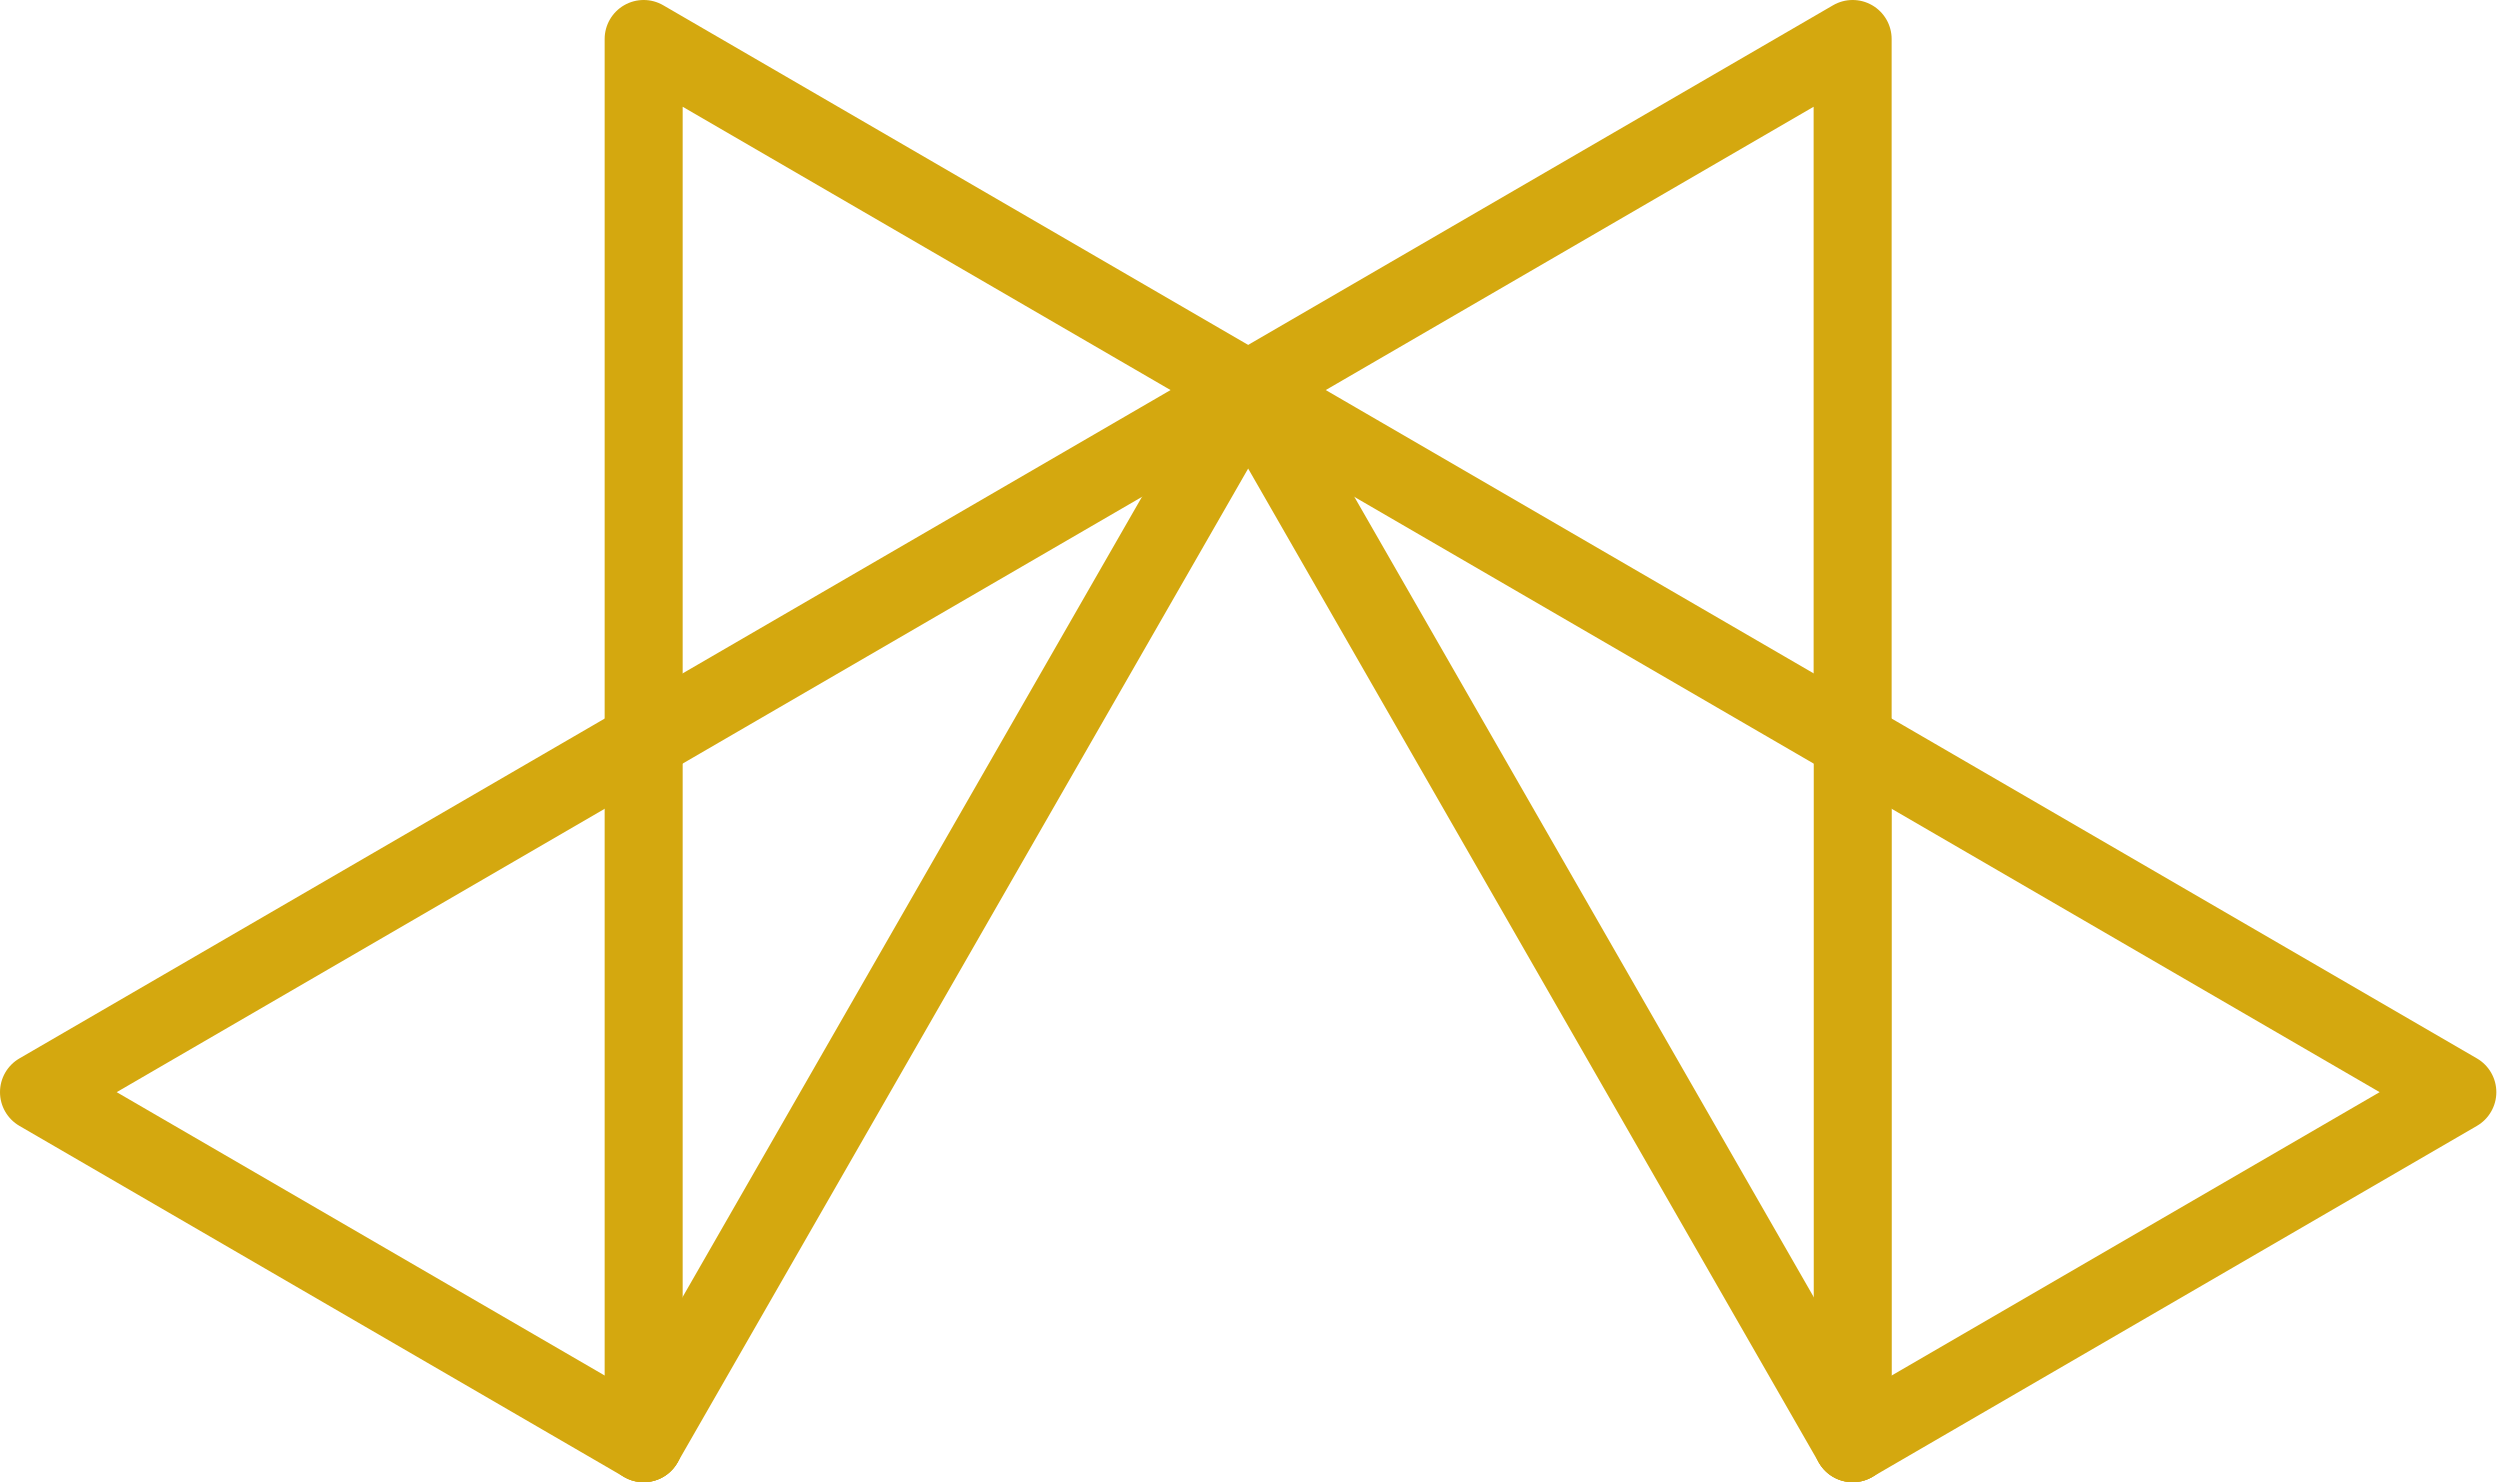
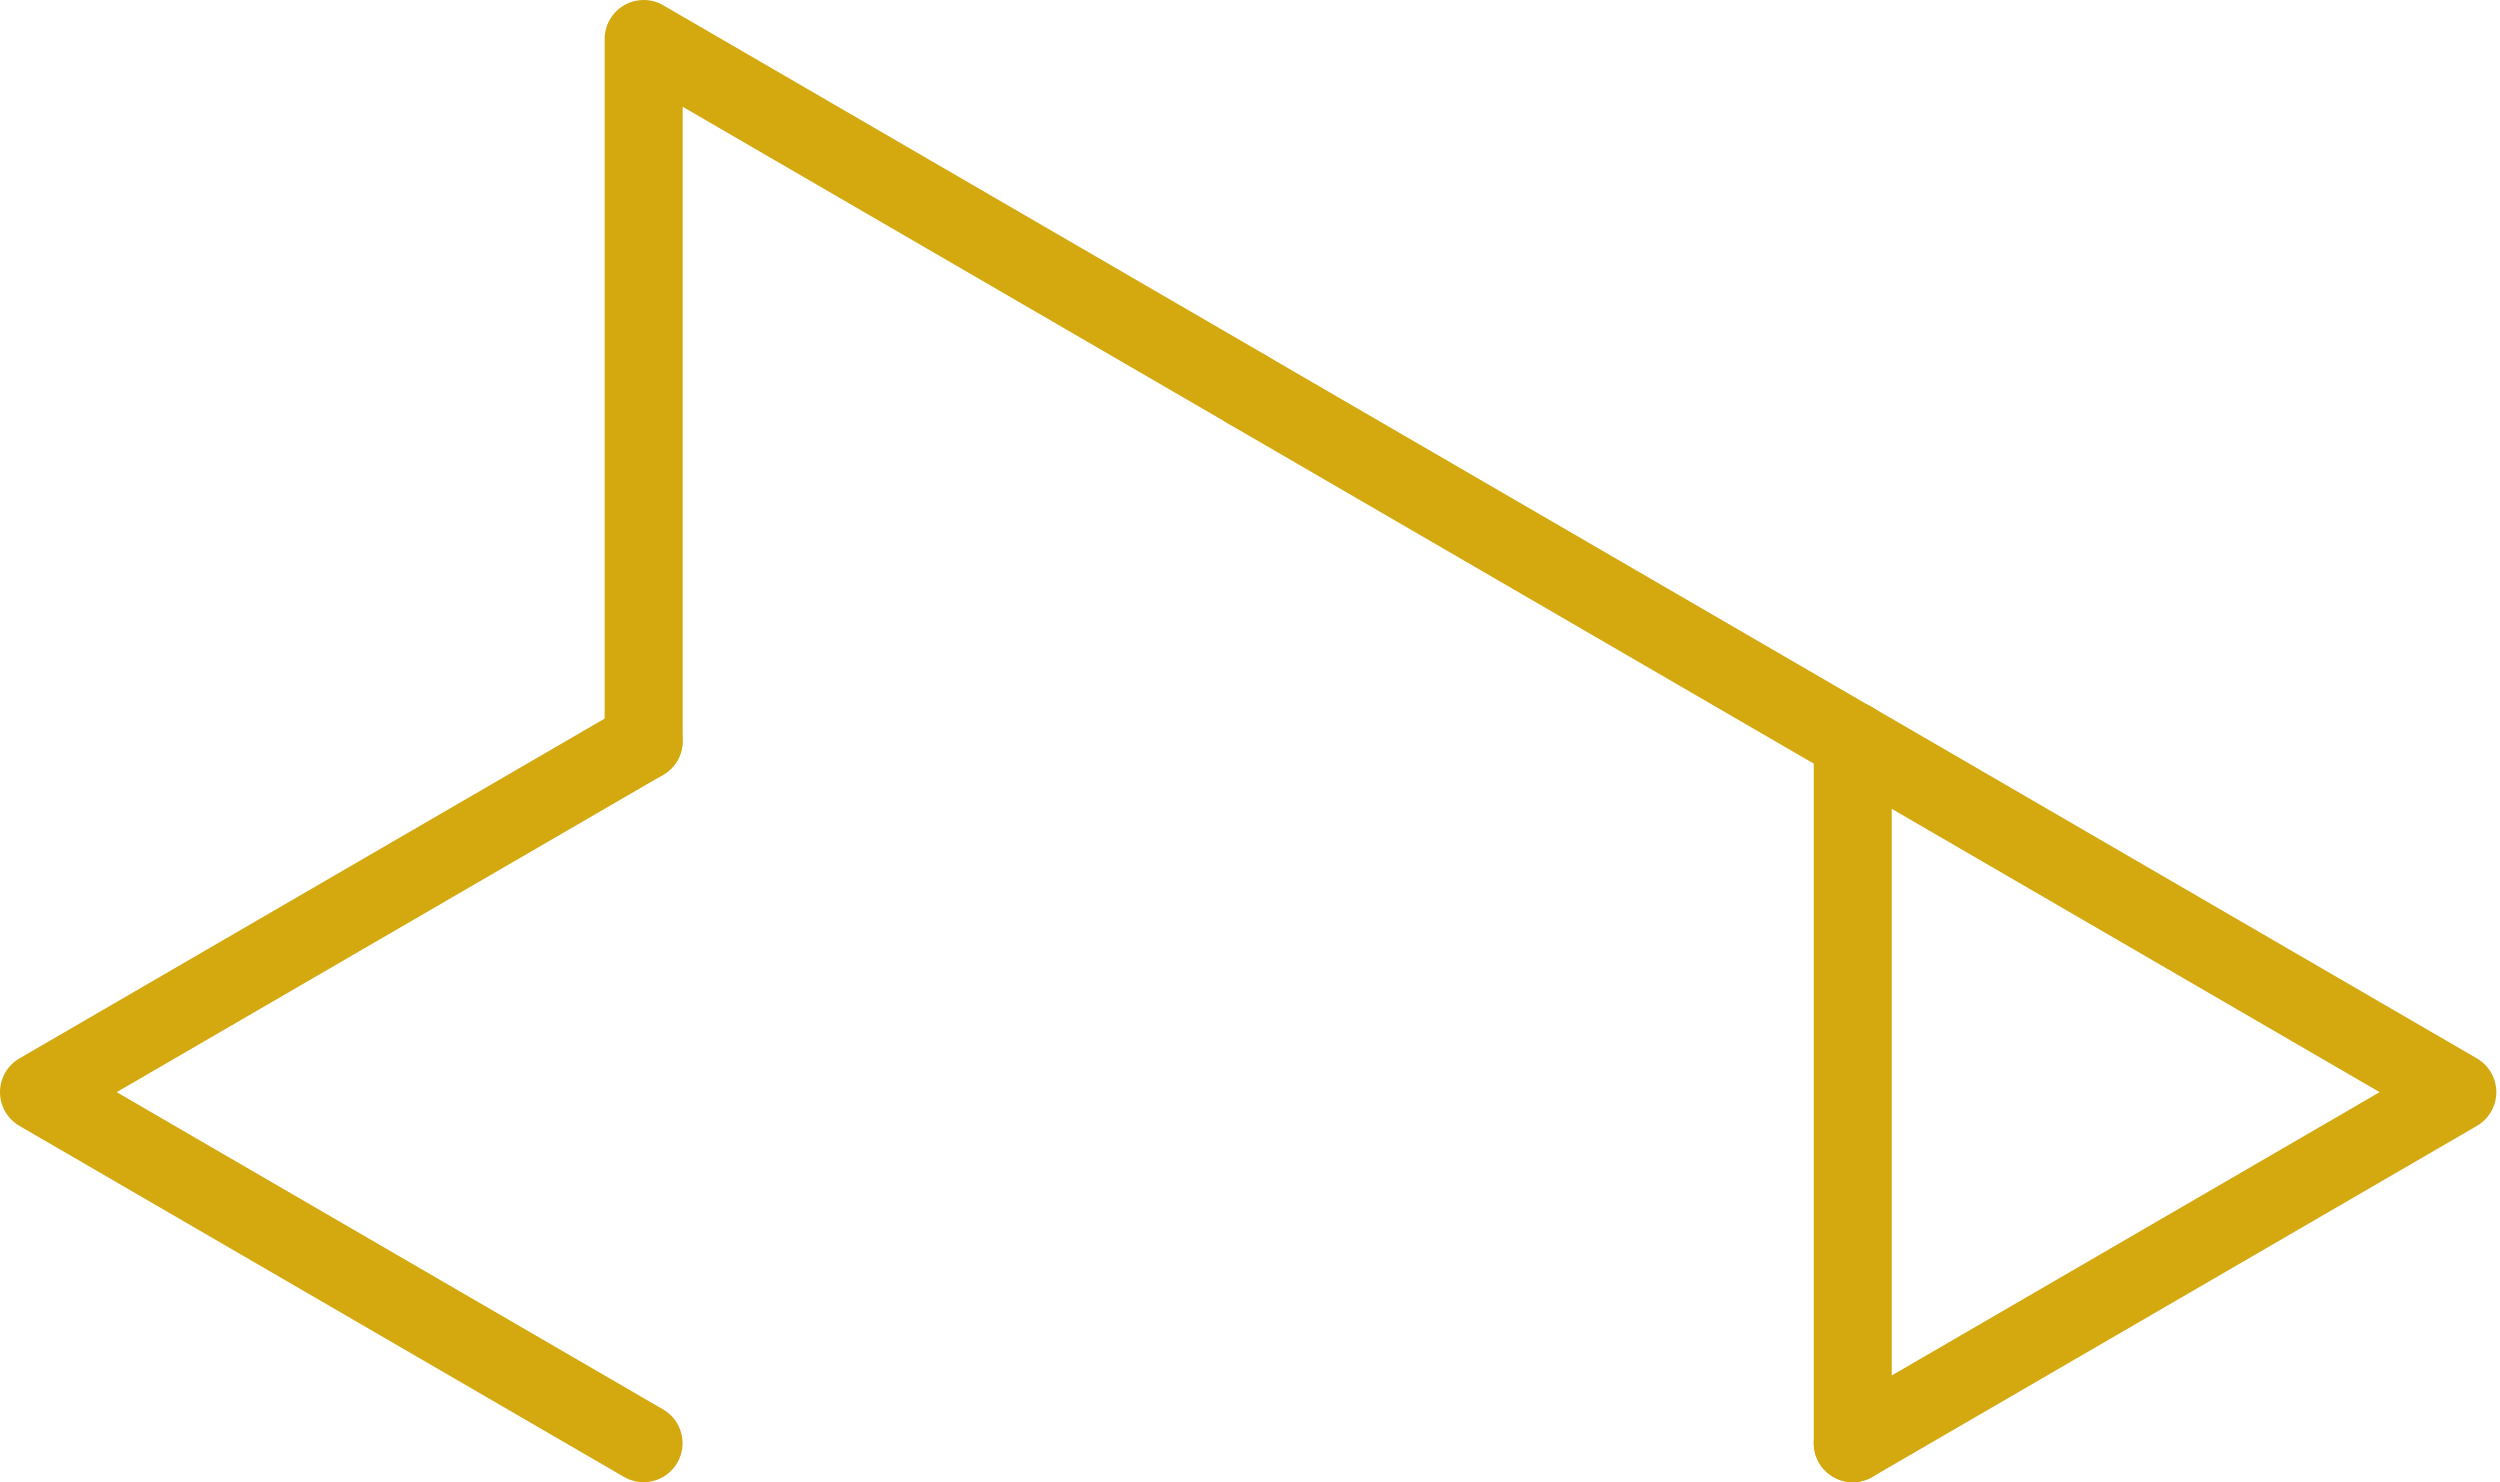
<svg xmlns="http://www.w3.org/2000/svg" width="253" height="150" viewBox="0 0 253 150" fill="none">
  <path fill-rule="evenodd" clip-rule="evenodd" d="M187.499 71.052C189.679 71.052 191.446 72.819 191.446 74.999V146.051C191.446 148.231 189.679 149.998 187.499 149.998C185.319 149.998 183.552 148.231 183.552 146.051V74.999C183.552 72.819 185.319 71.052 187.499 71.052Z" fill="#D4A80F" />
  <path fill-rule="evenodd" clip-rule="evenodd" d="M184.086 73.018C185.181 71.132 187.597 70.492 189.482 71.586L250.664 107.112C251.88 107.818 252.629 109.119 252.629 110.526C252.629 111.932 251.88 113.233 250.664 113.939L189.482 149.465C187.597 150.56 185.181 149.919 184.086 148.034C182.991 146.148 183.632 143.733 185.518 142.638L240.821 110.526L185.518 78.413C183.632 77.319 182.991 74.903 184.086 73.018Z" fill="#D4A80F" />
  <path fill-rule="evenodd" clip-rule="evenodd" d="M122.891 37.492C123.986 35.607 126.401 34.966 128.287 36.06L189.469 71.587C191.354 72.681 191.995 75.097 190.9 76.982C189.805 78.868 187.39 79.508 185.504 78.414L124.322 42.888C122.437 41.793 121.796 39.377 122.891 37.492Z" fill="#D4A80F" />
-   <path fill-rule="evenodd" clip-rule="evenodd" d="M189.456 0.526C190.68 1.231 191.434 2.535 191.434 3.947V74.999C191.434 77.179 189.666 78.947 187.486 78.947C185.306 78.947 183.539 77.179 183.539 74.999V10.804L128.287 42.887C126.401 43.982 123.986 43.341 122.891 41.455C121.796 39.57 122.437 37.154 124.322 36.06L185.504 0.534C186.725 -0.175 188.232 -0.178 189.456 0.526Z" fill="#D4A80F" />
  <path fill-rule="evenodd" clip-rule="evenodd" d="M68.543 73.018C69.638 74.903 68.997 77.319 67.111 78.413L11.808 110.526L67.111 142.638C68.997 143.733 69.638 146.148 68.543 148.034C67.448 149.919 65.032 150.56 63.147 149.465L1.965 113.939C0.749 113.233 0 111.932 0 110.526C0 109.119 0.749 107.818 1.965 107.112L63.147 71.586C65.032 70.492 67.448 71.132 68.543 73.018Z" fill="#D4A80F" />
-   <path fill-rule="evenodd" clip-rule="evenodd" d="M65.139 71.052C67.319 71.052 69.086 72.819 69.086 74.999V146.051C69.086 148.231 67.319 149.998 65.139 149.998C62.959 149.998 61.191 148.231 61.191 146.051V74.999C61.191 72.819 62.959 71.052 65.139 71.052Z" fill="#D4A80F" />
-   <path fill-rule="evenodd" clip-rule="evenodd" d="M129.735 37.492C130.83 39.377 130.189 41.793 128.303 42.888L67.121 78.414C65.236 79.508 62.821 78.868 61.726 76.982C60.631 75.097 61.272 72.681 63.157 71.587L124.339 36.06C126.224 34.966 128.64 35.607 129.735 37.492Z" fill="#D4A80F" />
  <path fill-rule="evenodd" clip-rule="evenodd" d="M63.169 0.526C64.393 -0.178 65.9 -0.175 67.121 0.534L128.303 36.06C130.188 37.154 130.829 39.57 129.734 41.455C128.64 43.341 126.224 43.982 124.339 42.887L69.086 10.804V74.999C69.086 77.179 67.319 78.947 65.139 78.947C62.959 78.947 61.191 77.179 61.191 74.999V3.947C61.191 2.535 61.946 1.231 63.169 0.526Z" fill="#D4A80F" />
-   <path fill-rule="evenodd" clip-rule="evenodd" d="M128.287 36.051C130.177 37.136 130.83 39.549 129.745 41.439L68.563 148.017C67.477 149.908 65.065 150.561 63.174 149.475C61.283 148.39 60.631 145.977 61.716 144.087L122.898 37.509C123.983 35.618 126.396 34.965 128.287 36.051Z" fill="#D4A80F" />
-   <path fill-rule="evenodd" clip-rule="evenodd" d="M124.339 36.051C126.23 34.965 128.642 35.618 129.728 37.509L190.91 144.087C191.995 145.977 191.342 148.39 189.452 149.475C187.561 150.561 185.148 149.908 184.063 148.017L122.881 41.439C121.796 39.549 122.449 37.136 124.339 36.051Z" fill="#D4A80F" />
</svg>